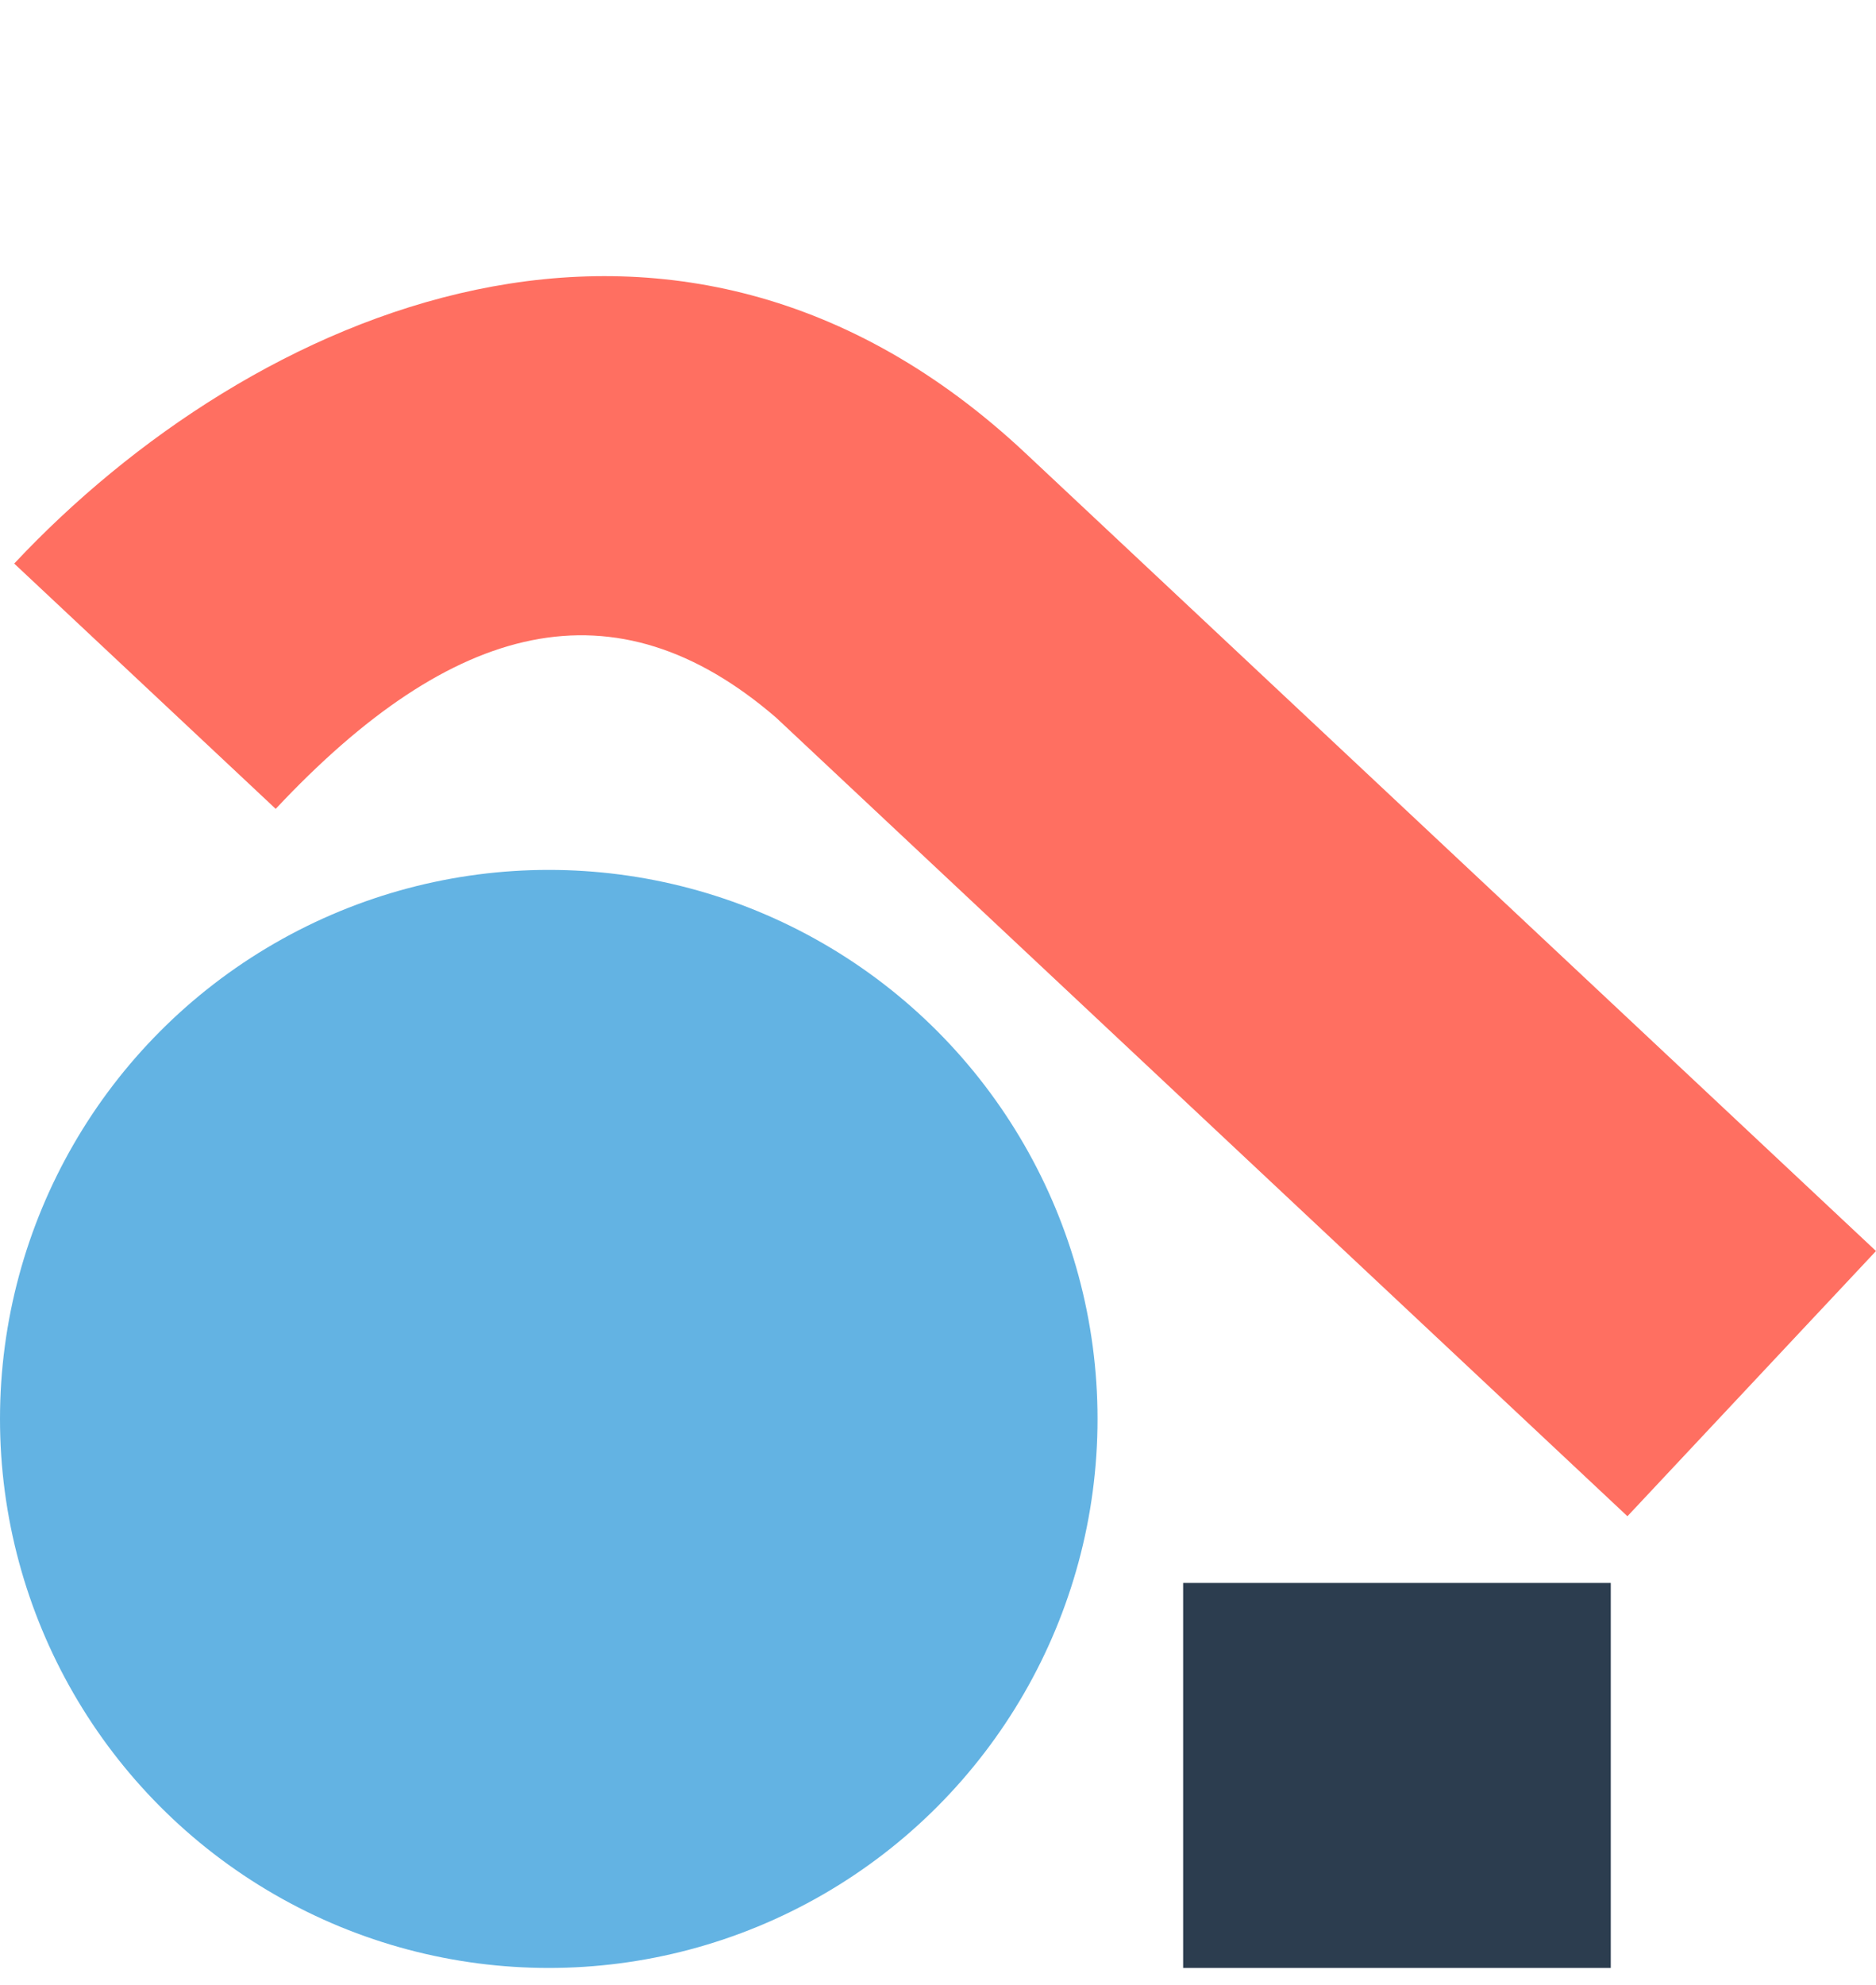
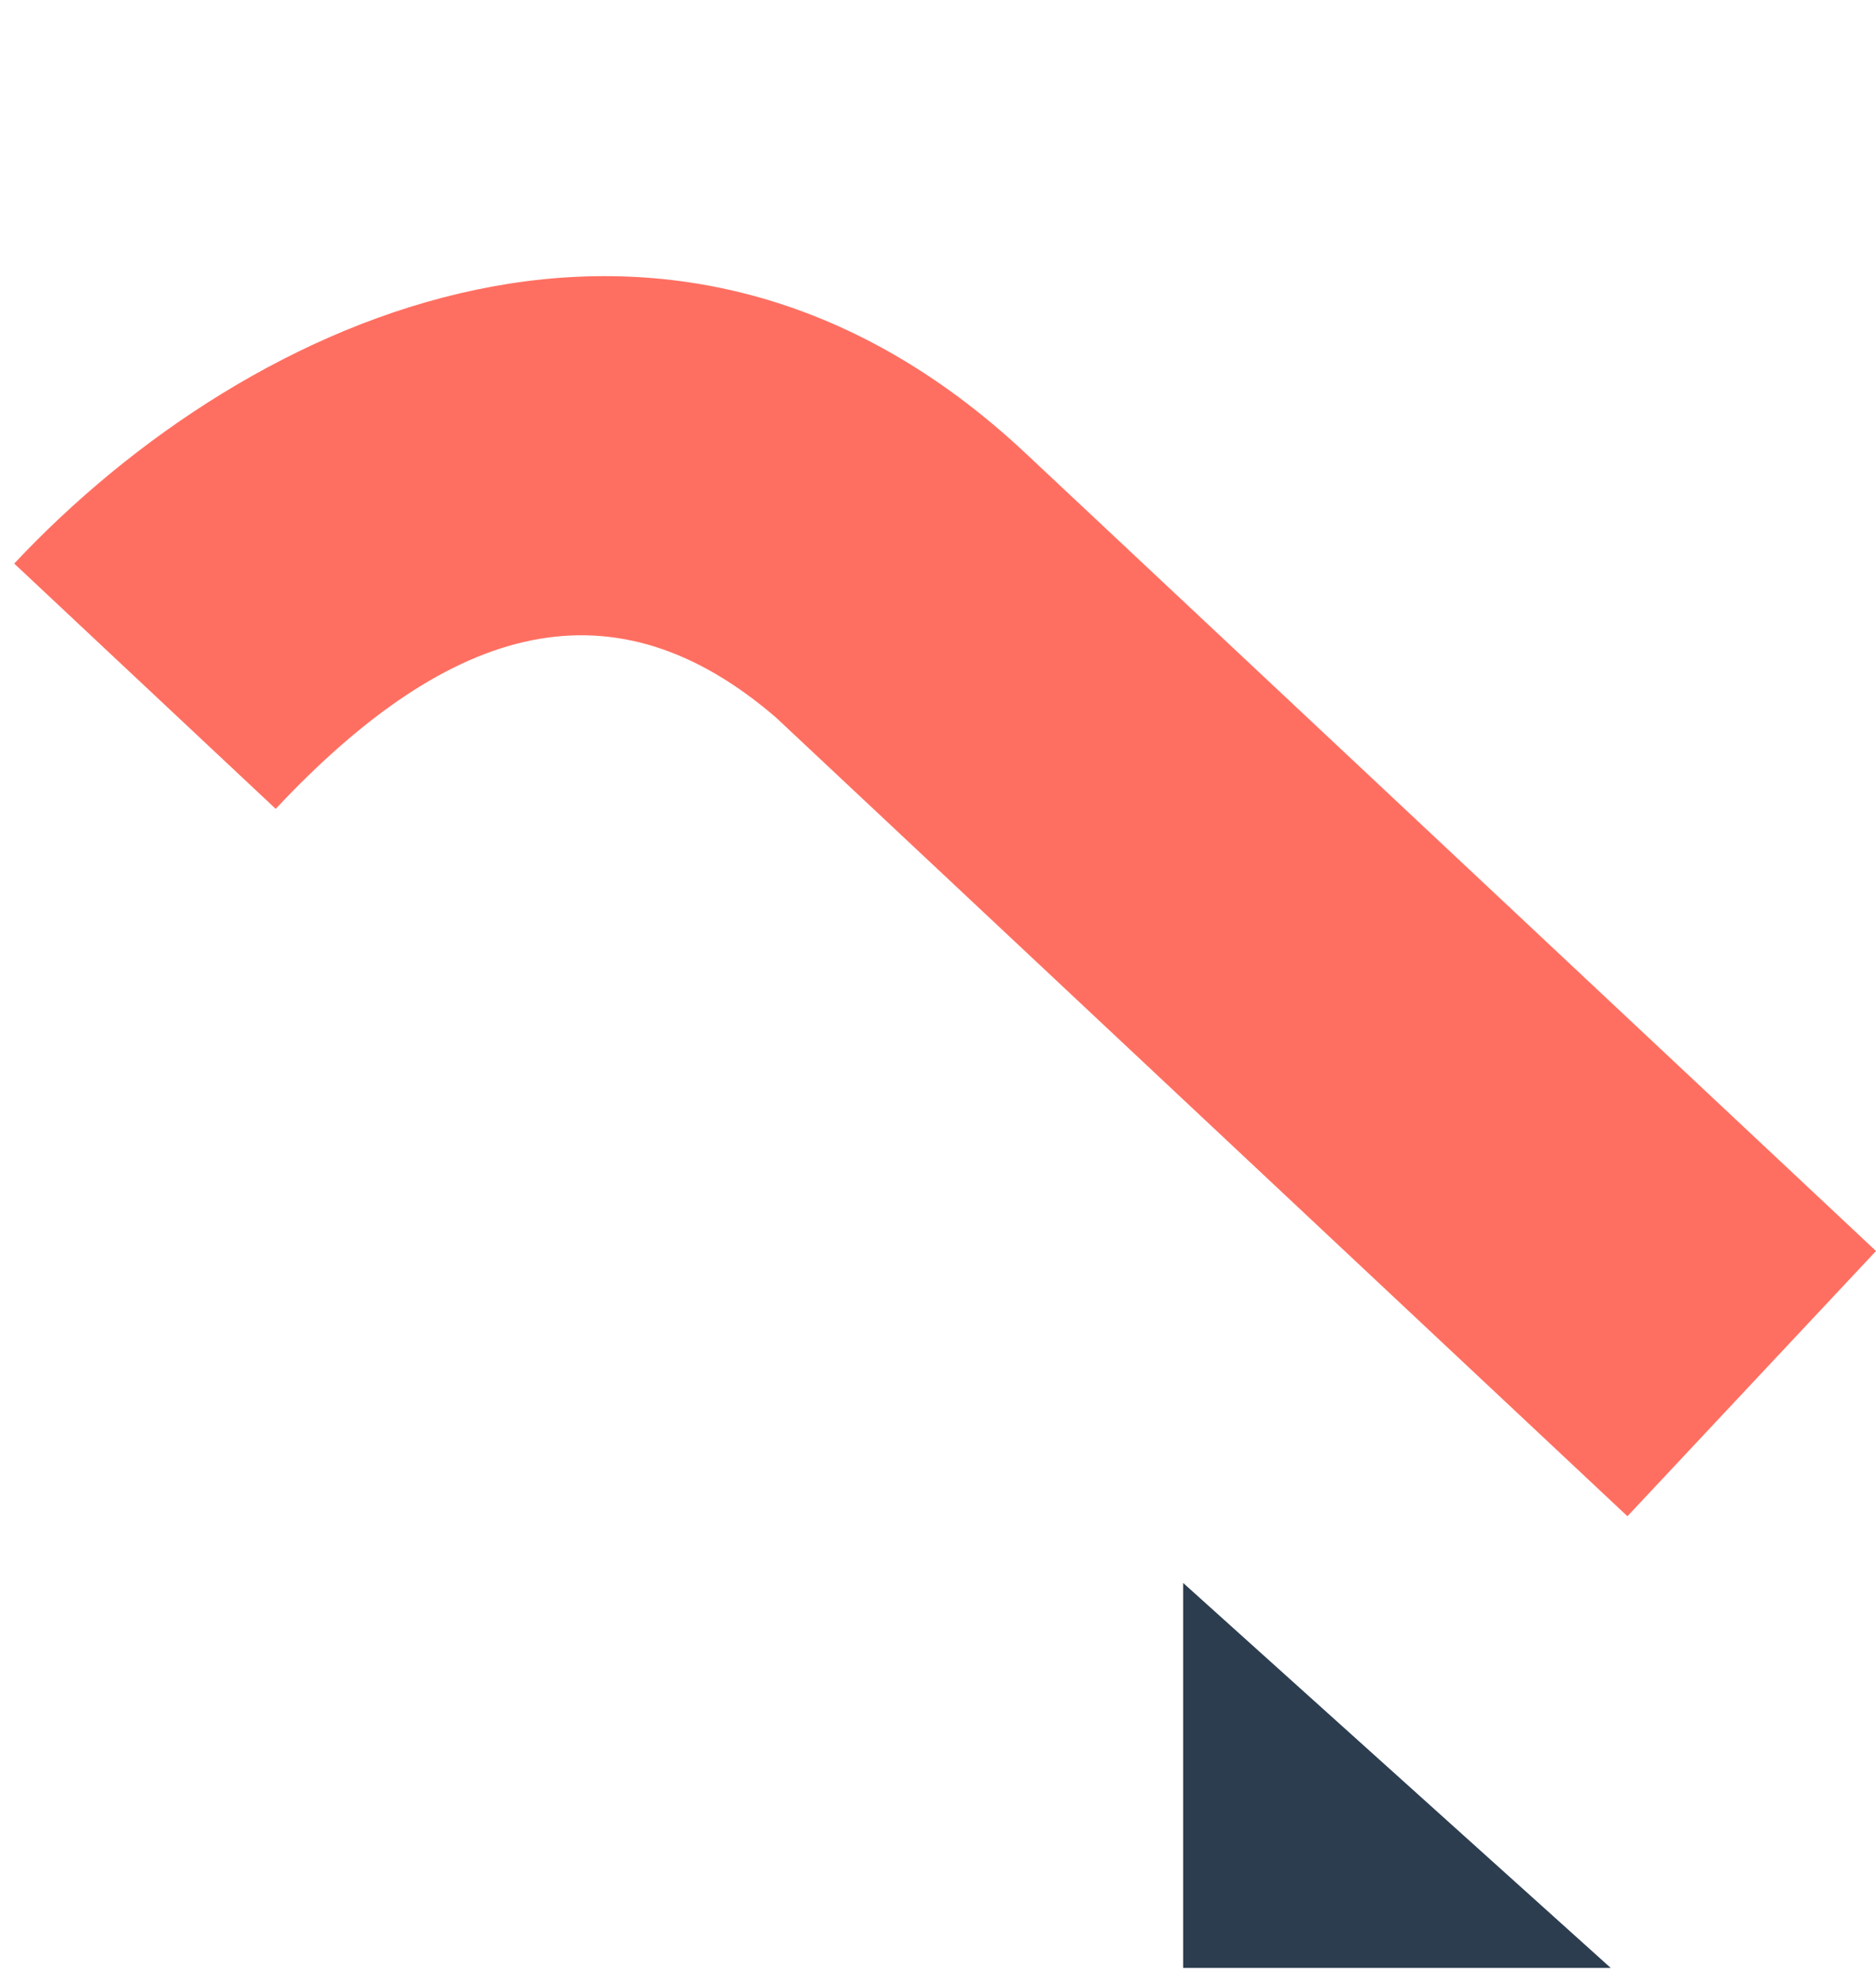
<svg xmlns="http://www.w3.org/2000/svg" width="52" height="55" viewBox="0 0 52 55" fill="none">
-   <path fill-rule="evenodd" clip-rule="evenodd" d="M44.648 54.523L32.795 54.523L32.795 43.856L44.648 43.856L44.648 54.523Z" fill="#2C3D4F" />
+   <path fill-rule="evenodd" clip-rule="evenodd" d="M44.648 54.523L32.795 54.523L32.795 43.856L44.648 54.523Z" fill="#2C3D4F" />
  <path fill-rule="evenodd" clip-rule="evenodd" d="M45.11 42.008L21.512 19.882C17.043 16.031 12.551 17.175 7.642 22.41L0.394 15.614C6.939 8.634 18.641 3.381 28.43 12.56C38.22 21.739 52 34.66 52 34.66L45.11 42.008Z" fill="#FF6F61" />
-   <circle cx="15.211" cy="39.312" r="15.211" fill="#63B3E3" />
</svg>